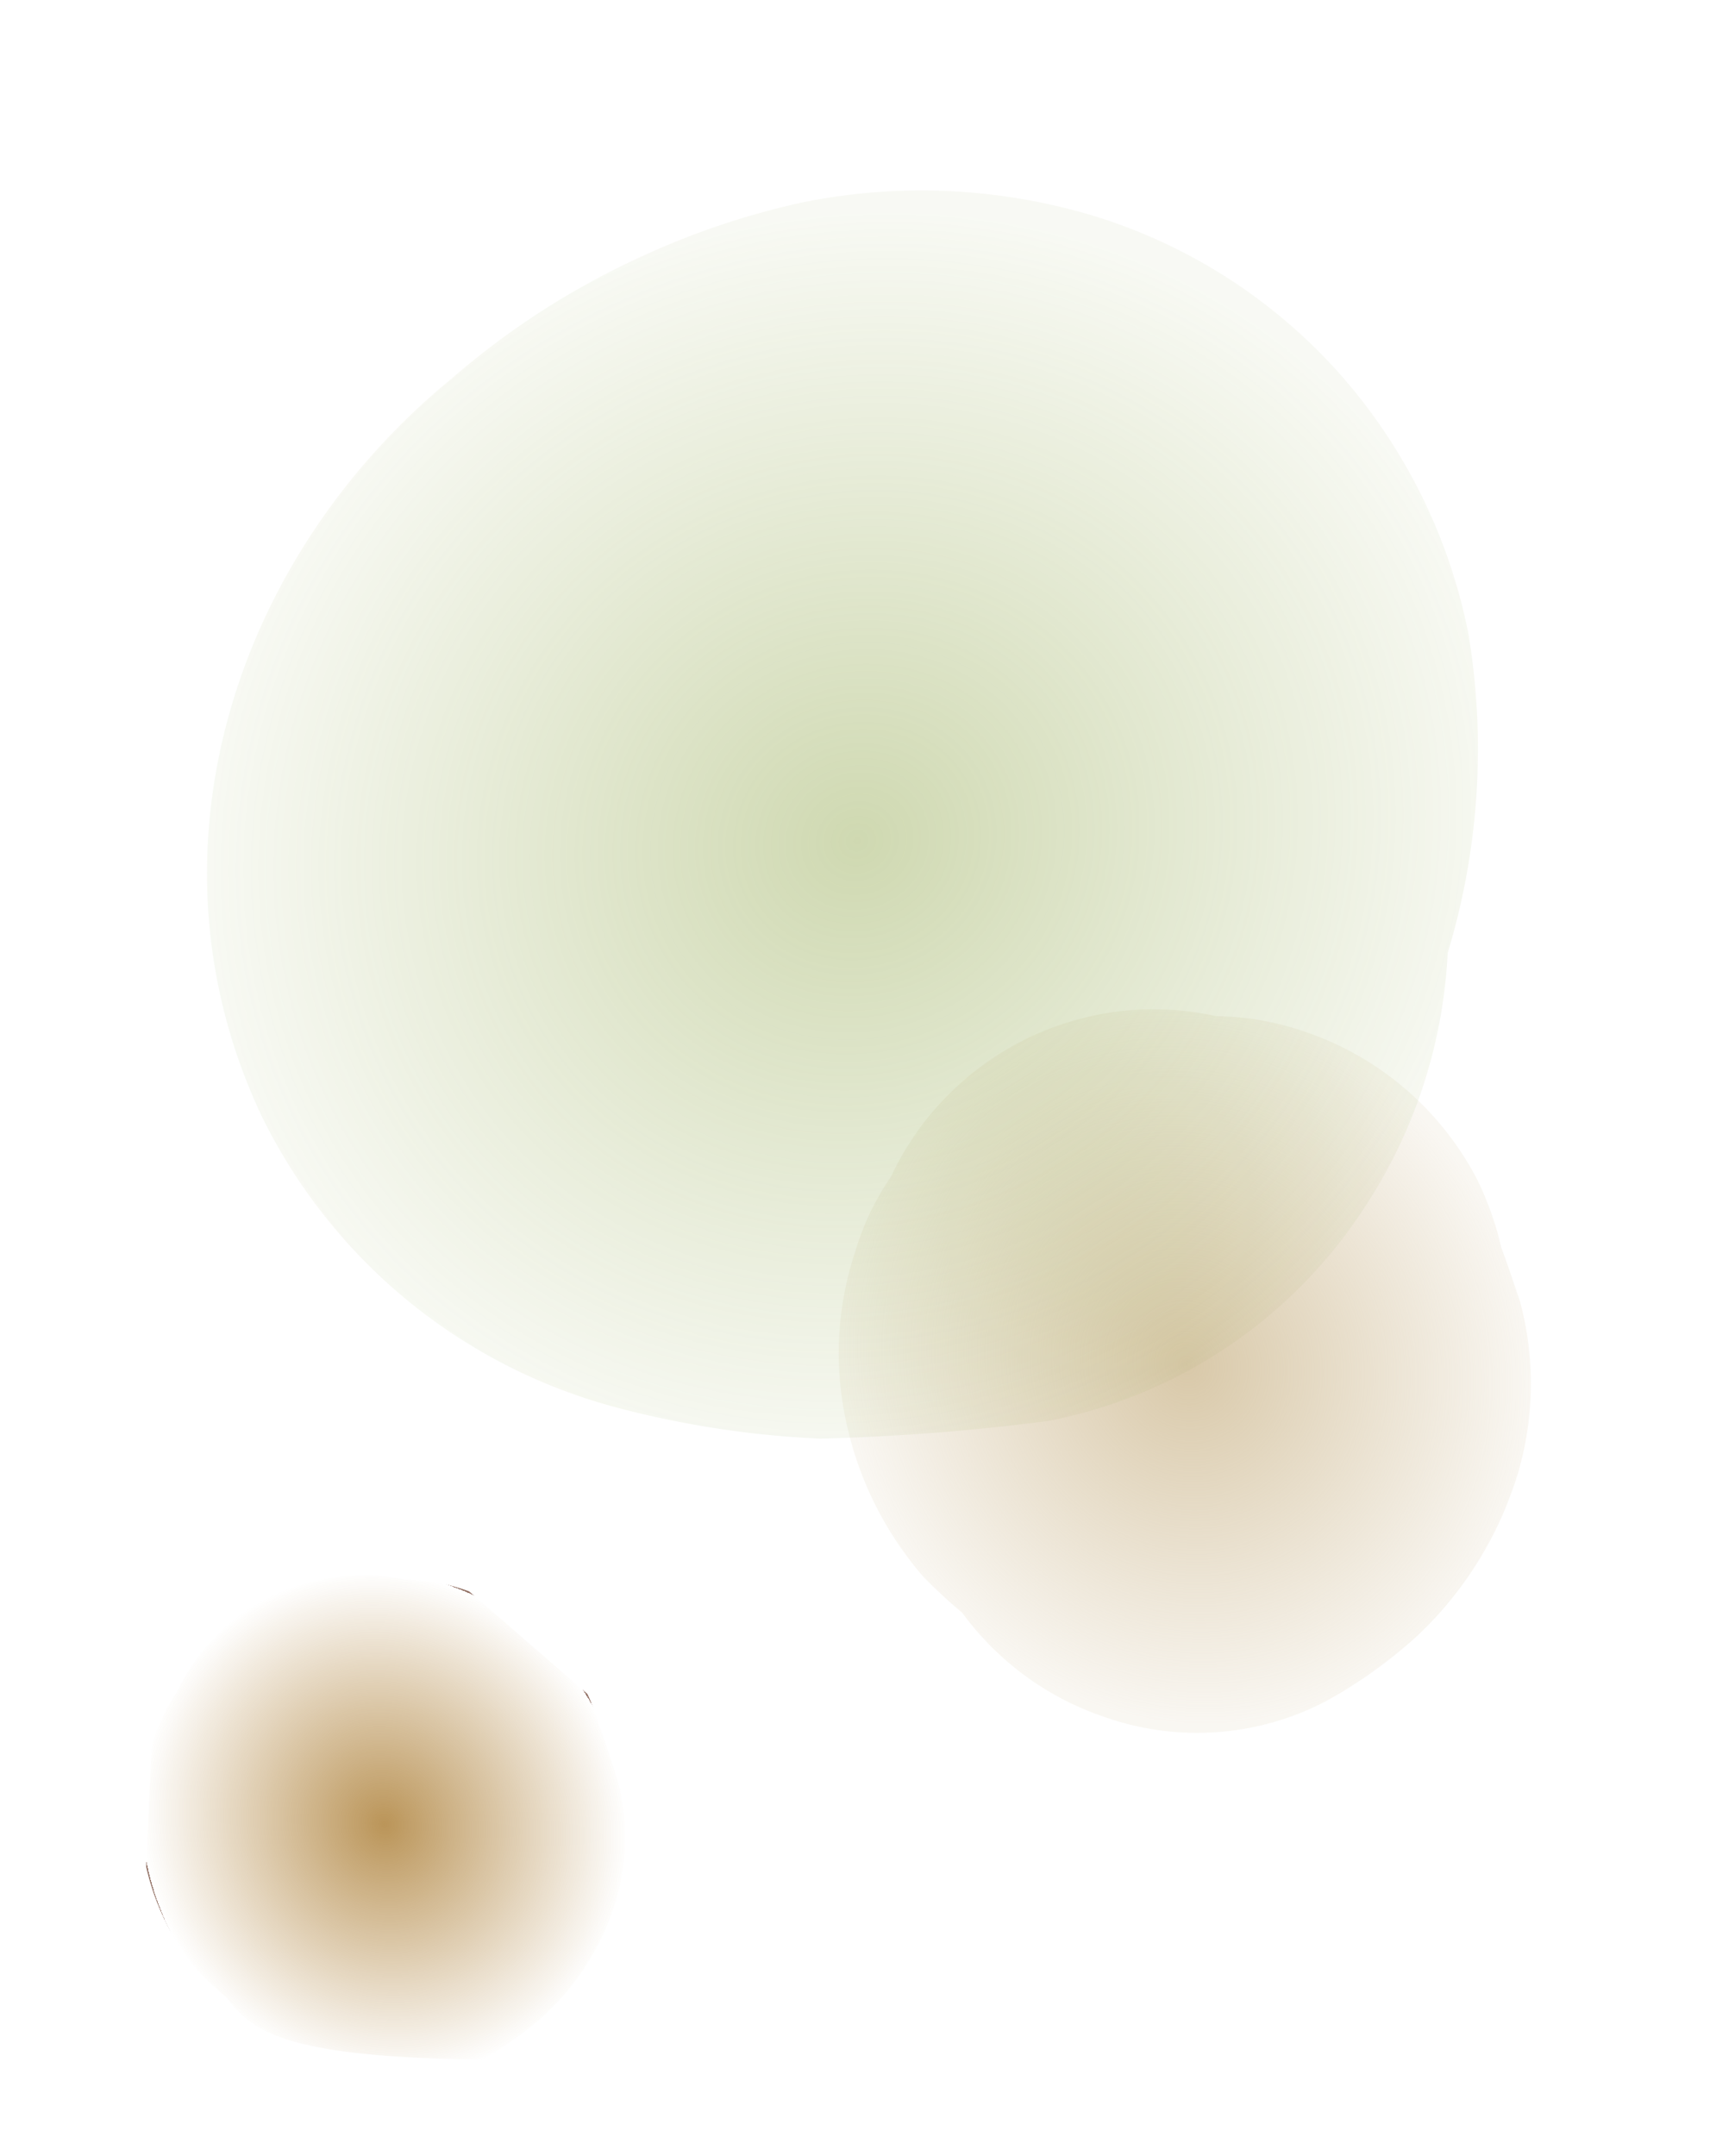
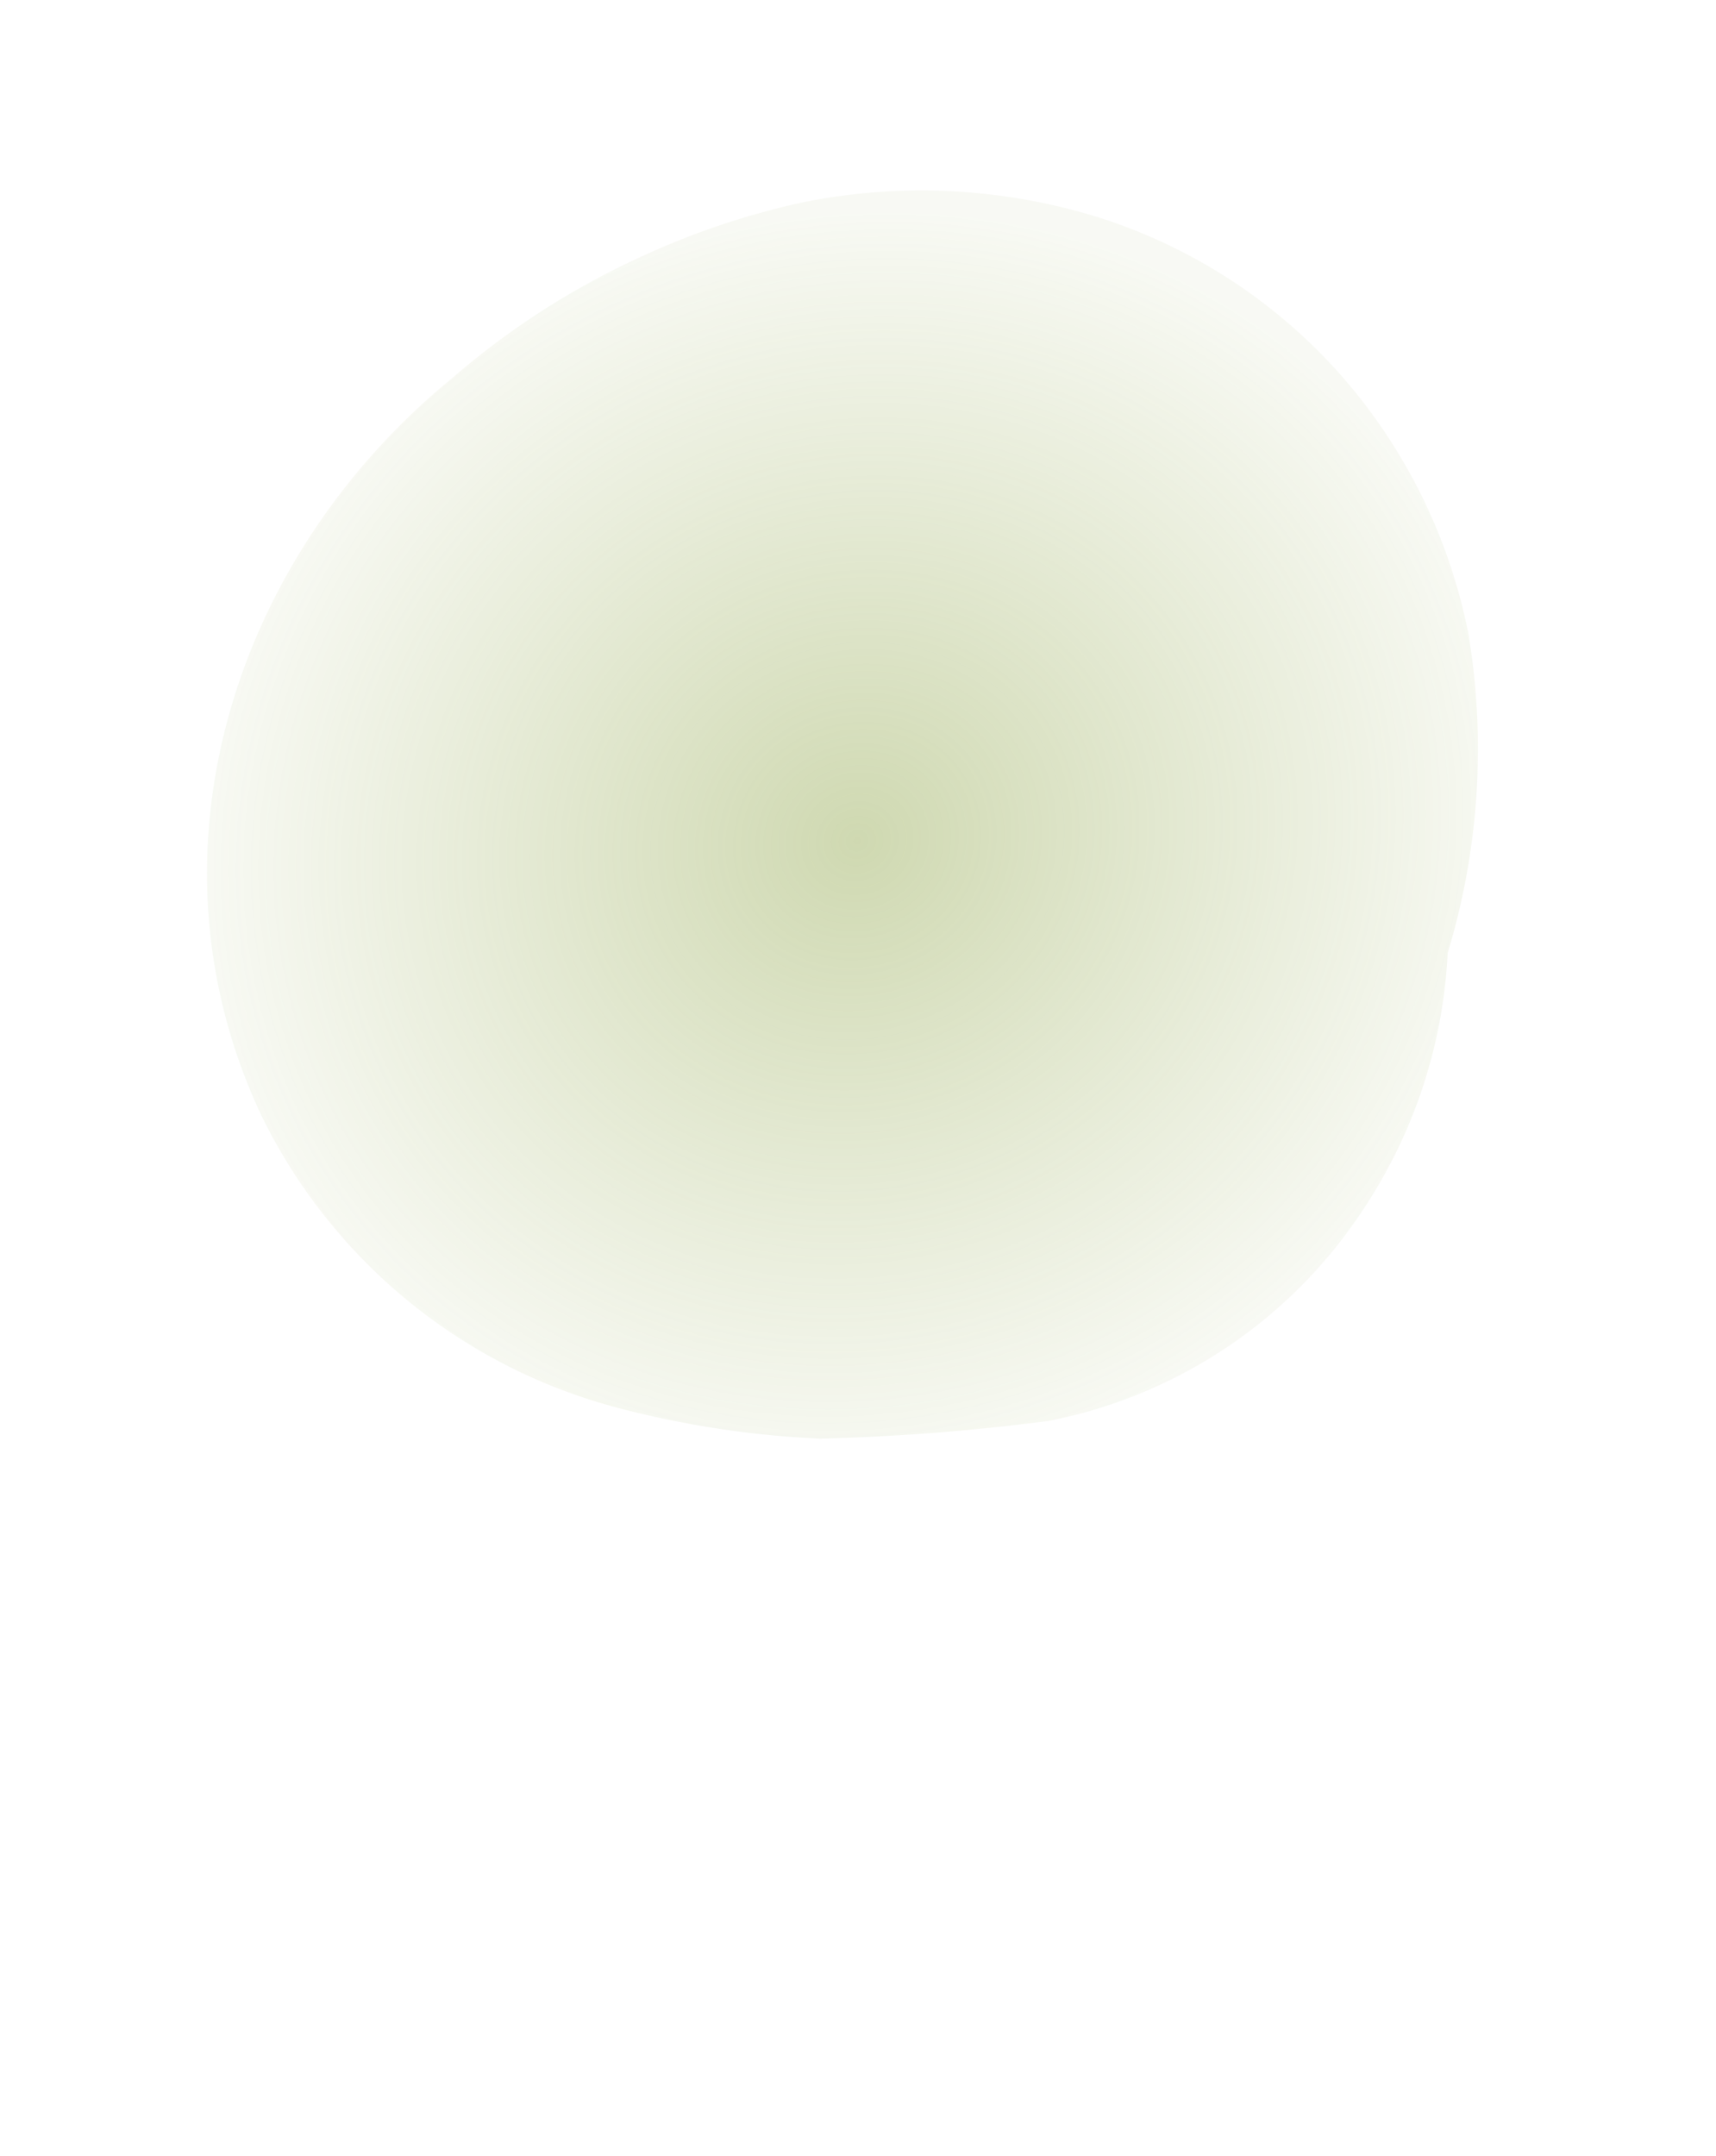
<svg xmlns="http://www.w3.org/2000/svg" width="29.054" height="36.495" viewBox="0 0 29.054 36.495">
  <defs>
    <radialGradient id="radial-gradient" cx="0.5" cy="0.5" r="0.5" gradientUnits="objectBoundingBox">
      <stop offset="0" stop-color="#bfa46f" />
      <stop offset="1" stop-color="#bfa46f" stop-opacity="0.149" />
    </radialGradient>
    <radialGradient id="radial-gradient-2" cx="0.5" cy="0.5" r="0.5" gradientUnits="objectBoundingBox">
      <stop offset="0" stop-color="#879f3c" />
      <stop offset="1" stop-color="#879f3c" stop-opacity="0.149" />
    </radialGradient>
    <radialGradient id="radial-gradient-3" cx="0.5" cy="0.5" r="0.5" gradientUnits="objectBoundingBox">
      <stop offset="0" stop-color="#9d6711" />
      <stop offset="1" stop-color="#9d6711" stop-opacity="0" />
      <stop offset="1" stop-color="#673727" />
    </radialGradient>
  </defs>
  <g id="グループ_18" data-name="グループ 18" transform="translate(-809.668 -1566.9)">
-     <path id="パス_79" data-name="パス 79" d="M1073.3,230.271c-.02.282-.056.585-.1.97a5.331,5.331,0,0,1-1.511,2.872,6.236,6.236,0,0,1-2.5,1.523,8.155,8.155,0,0,1-1.809.334,4.71,4.71,0,0,1-3.532-1.348,4.938,4.938,0,0,1-1.432-2.613,8.621,8.621,0,0,1-.338-.827,5.867,5.867,0,0,1-.091-2.864,5.448,5.448,0,0,1,1.364-2.605,4.5,4.5,0,0,1,1.09-.9,4.915,4.915,0,0,1,1.77-.947,4.9,4.9,0,0,1,4.371.811,4.752,4.752,0,0,1,1.292.915,5.145,5.145,0,0,1,1.543,3.452A5.329,5.329,0,0,1,1073.3,230.271Z" transform="translate(-234.969 1832.92) rotate(-25)" fill-rule="evenodd" opacity="0.6" fill="url(#radial-gradient)" style="mix-blend-mode: multiply;isolation: isolate" />
    <path id="パス_80" data-name="パス 80" d="M1058.7,260.025a9.387,9.387,0,0,1,.1,4.867,11.89,11.89,0,0,1-2.6,4.743,8.588,8.588,0,0,1-3.093,3.307,8.265,8.265,0,0,1-6.38,1.015,36.9,36.9,0,0,1-3.625-1.36,16.157,16.157,0,0,1-2.885-1.919,9.358,9.358,0,0,1-3.383-7.049c-.013-4.9,3.59-8.761,8.2-9.935a13.423,13.423,0,0,1,3.811-.511,13.212,13.212,0,0,1,2.838.325,10.113,10.113,0,0,1,4.439,2.361A9.184,9.184,0,0,1,1058.7,260.025Z" transform="translate(-237.016 1785.027) rotate(-25)" fill-rule="evenodd" opacity="0.4" fill="url(#radial-gradient-2)" style="mix-blend-mode: multiply;isolation: isolate" />
-     <path id="パス_81" data-name="パス 81" d="M1049.433,250.531a3.735,3.735,0,0,1-1.059,2.012,4.372,4.372,0,0,1-1.75,1.067,5.887,5.887,0,0,1-1.268.234c-2.993-1.435-3.338-2.081-3.477-2.775-.089-.192-.17-.385-.24-.58a4.144,4.144,0,0,1-.061-2.006l.956-1.828a3.154,3.154,0,0,1,.763-.63,3.44,3.44,0,0,1,1.24-.663,3.581,3.581,0,0,1,2.594.265,3.755,3.755,0,0,1,.468.3,3.313,3.313,0,0,1,.905.641l1.081,2.419C1049.595,249.261,1049.461,250.261,1049.433,250.531Z" transform="translate(-236.861 1813.485) rotate(-25)" fill-rule="evenodd" opacity="0.7" fill="url(#radial-gradient-3)" />
  </g>
</svg>